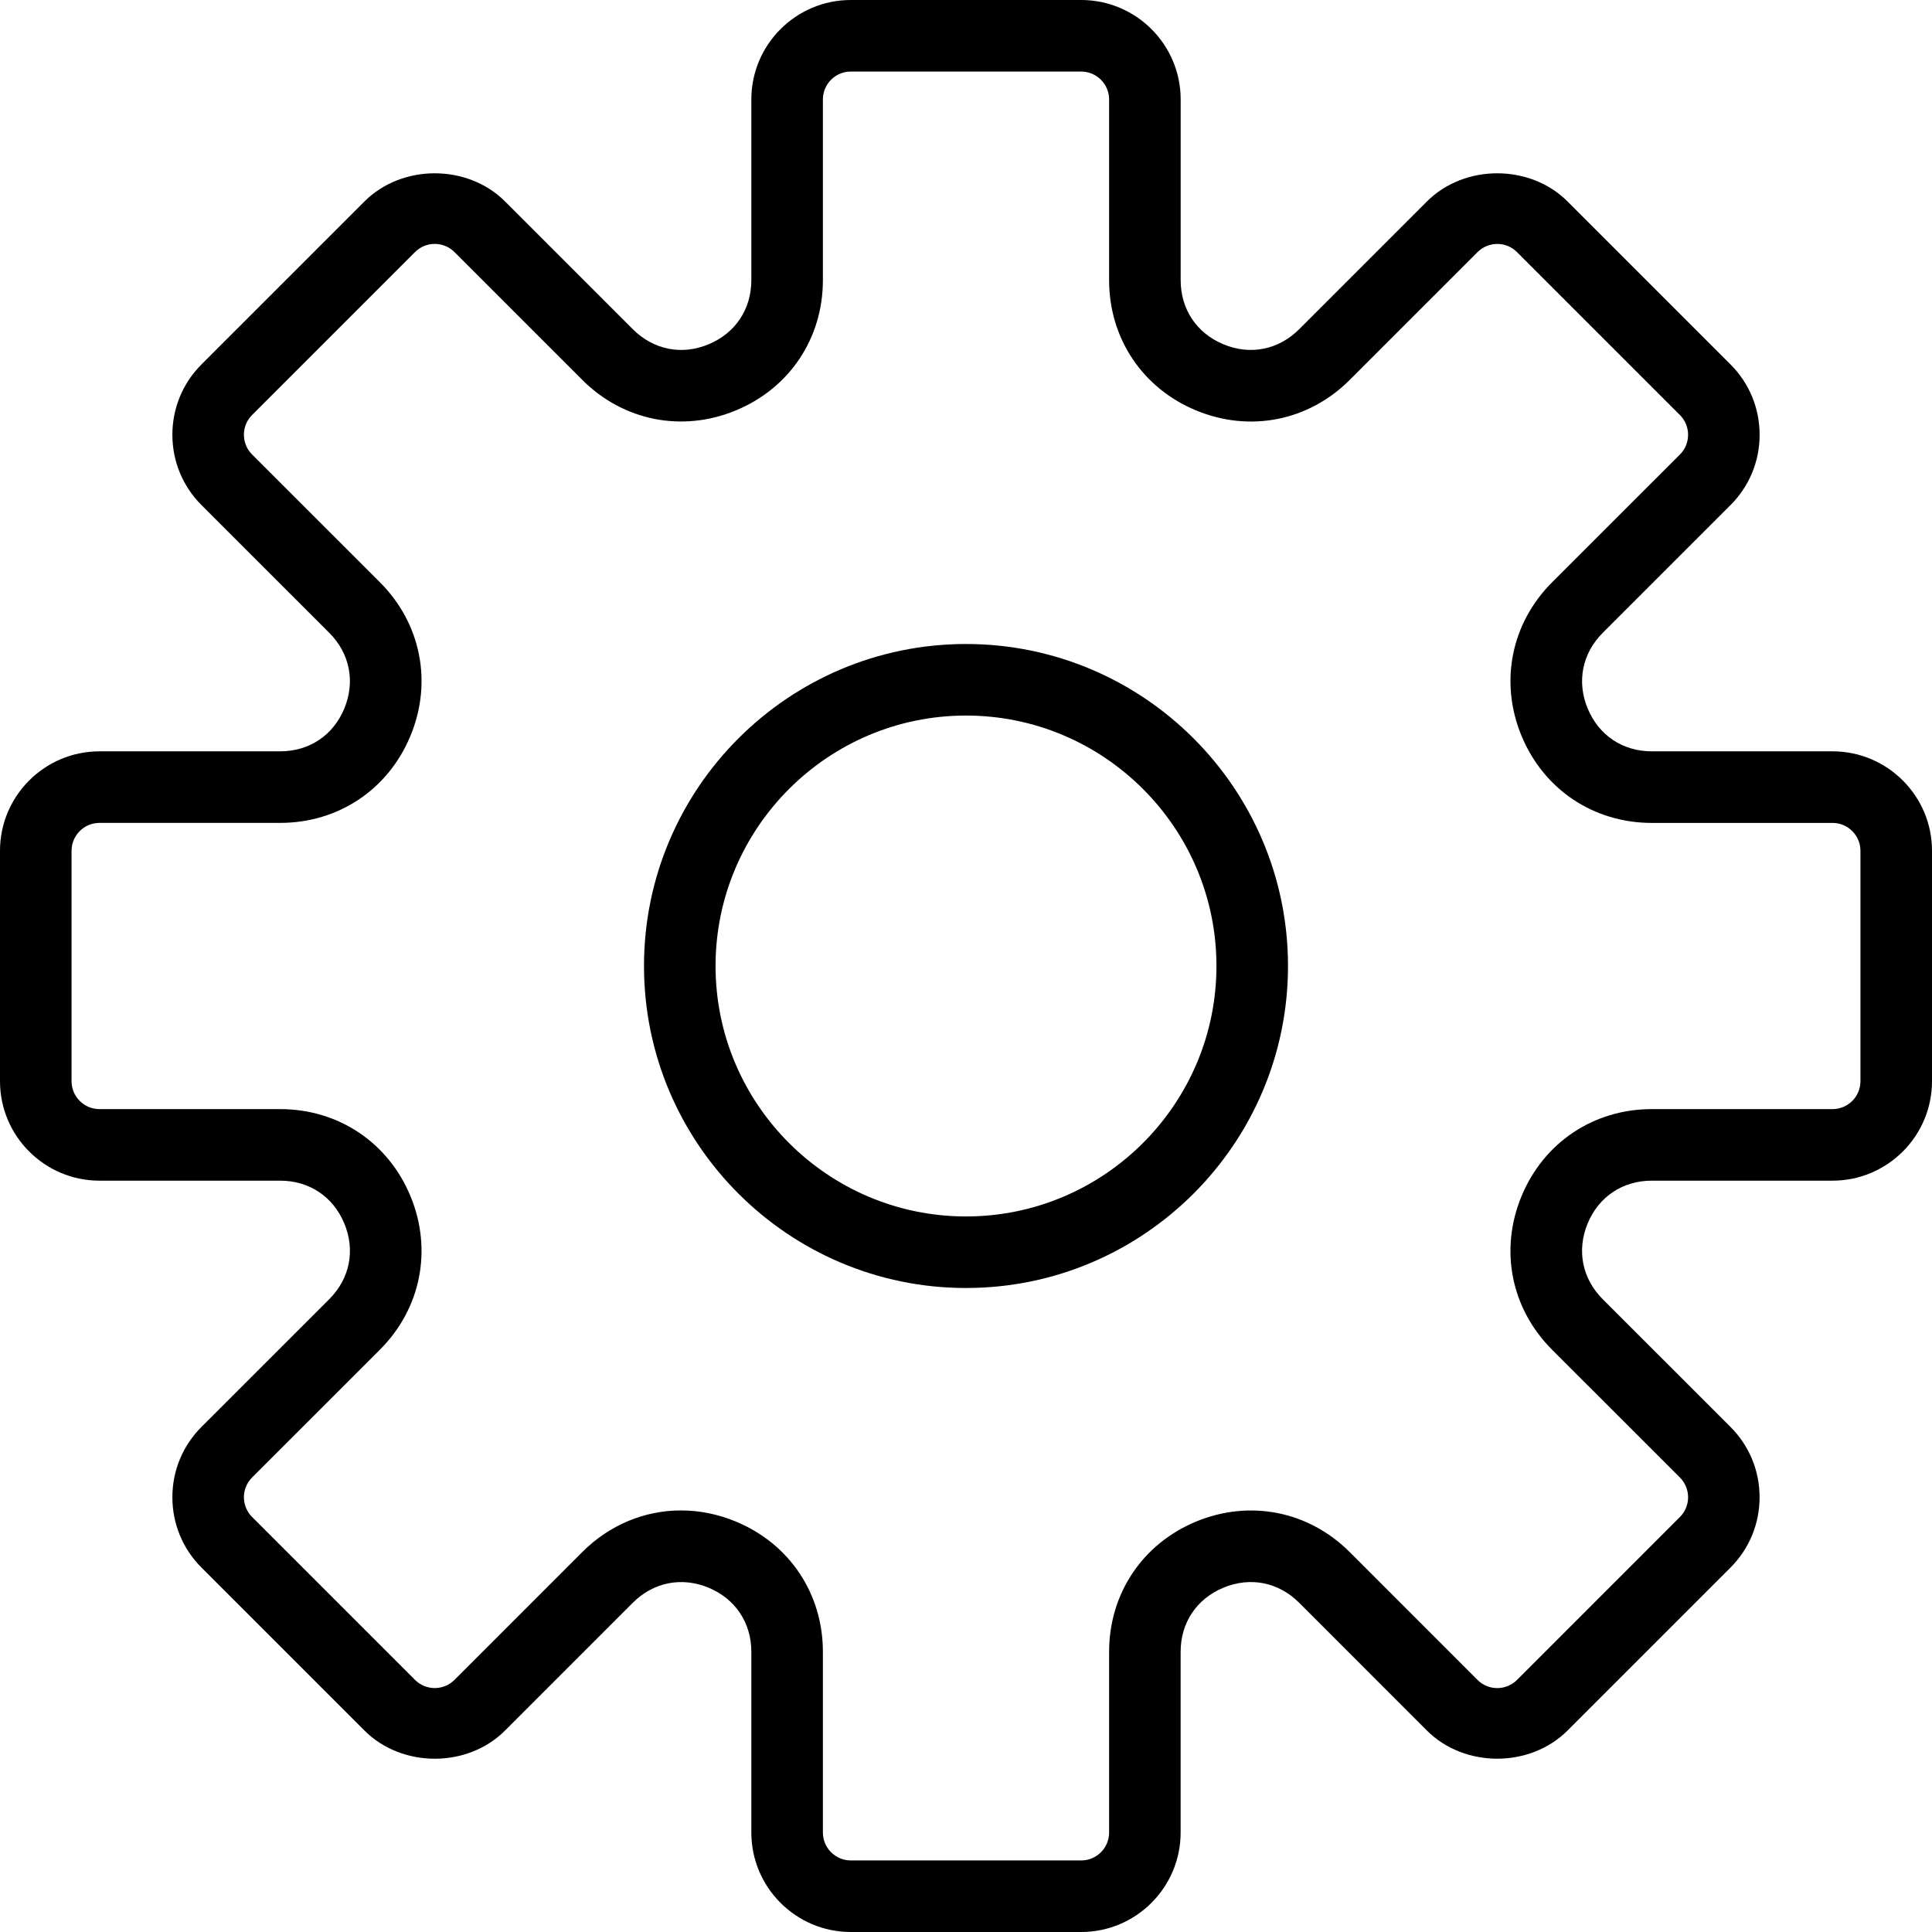
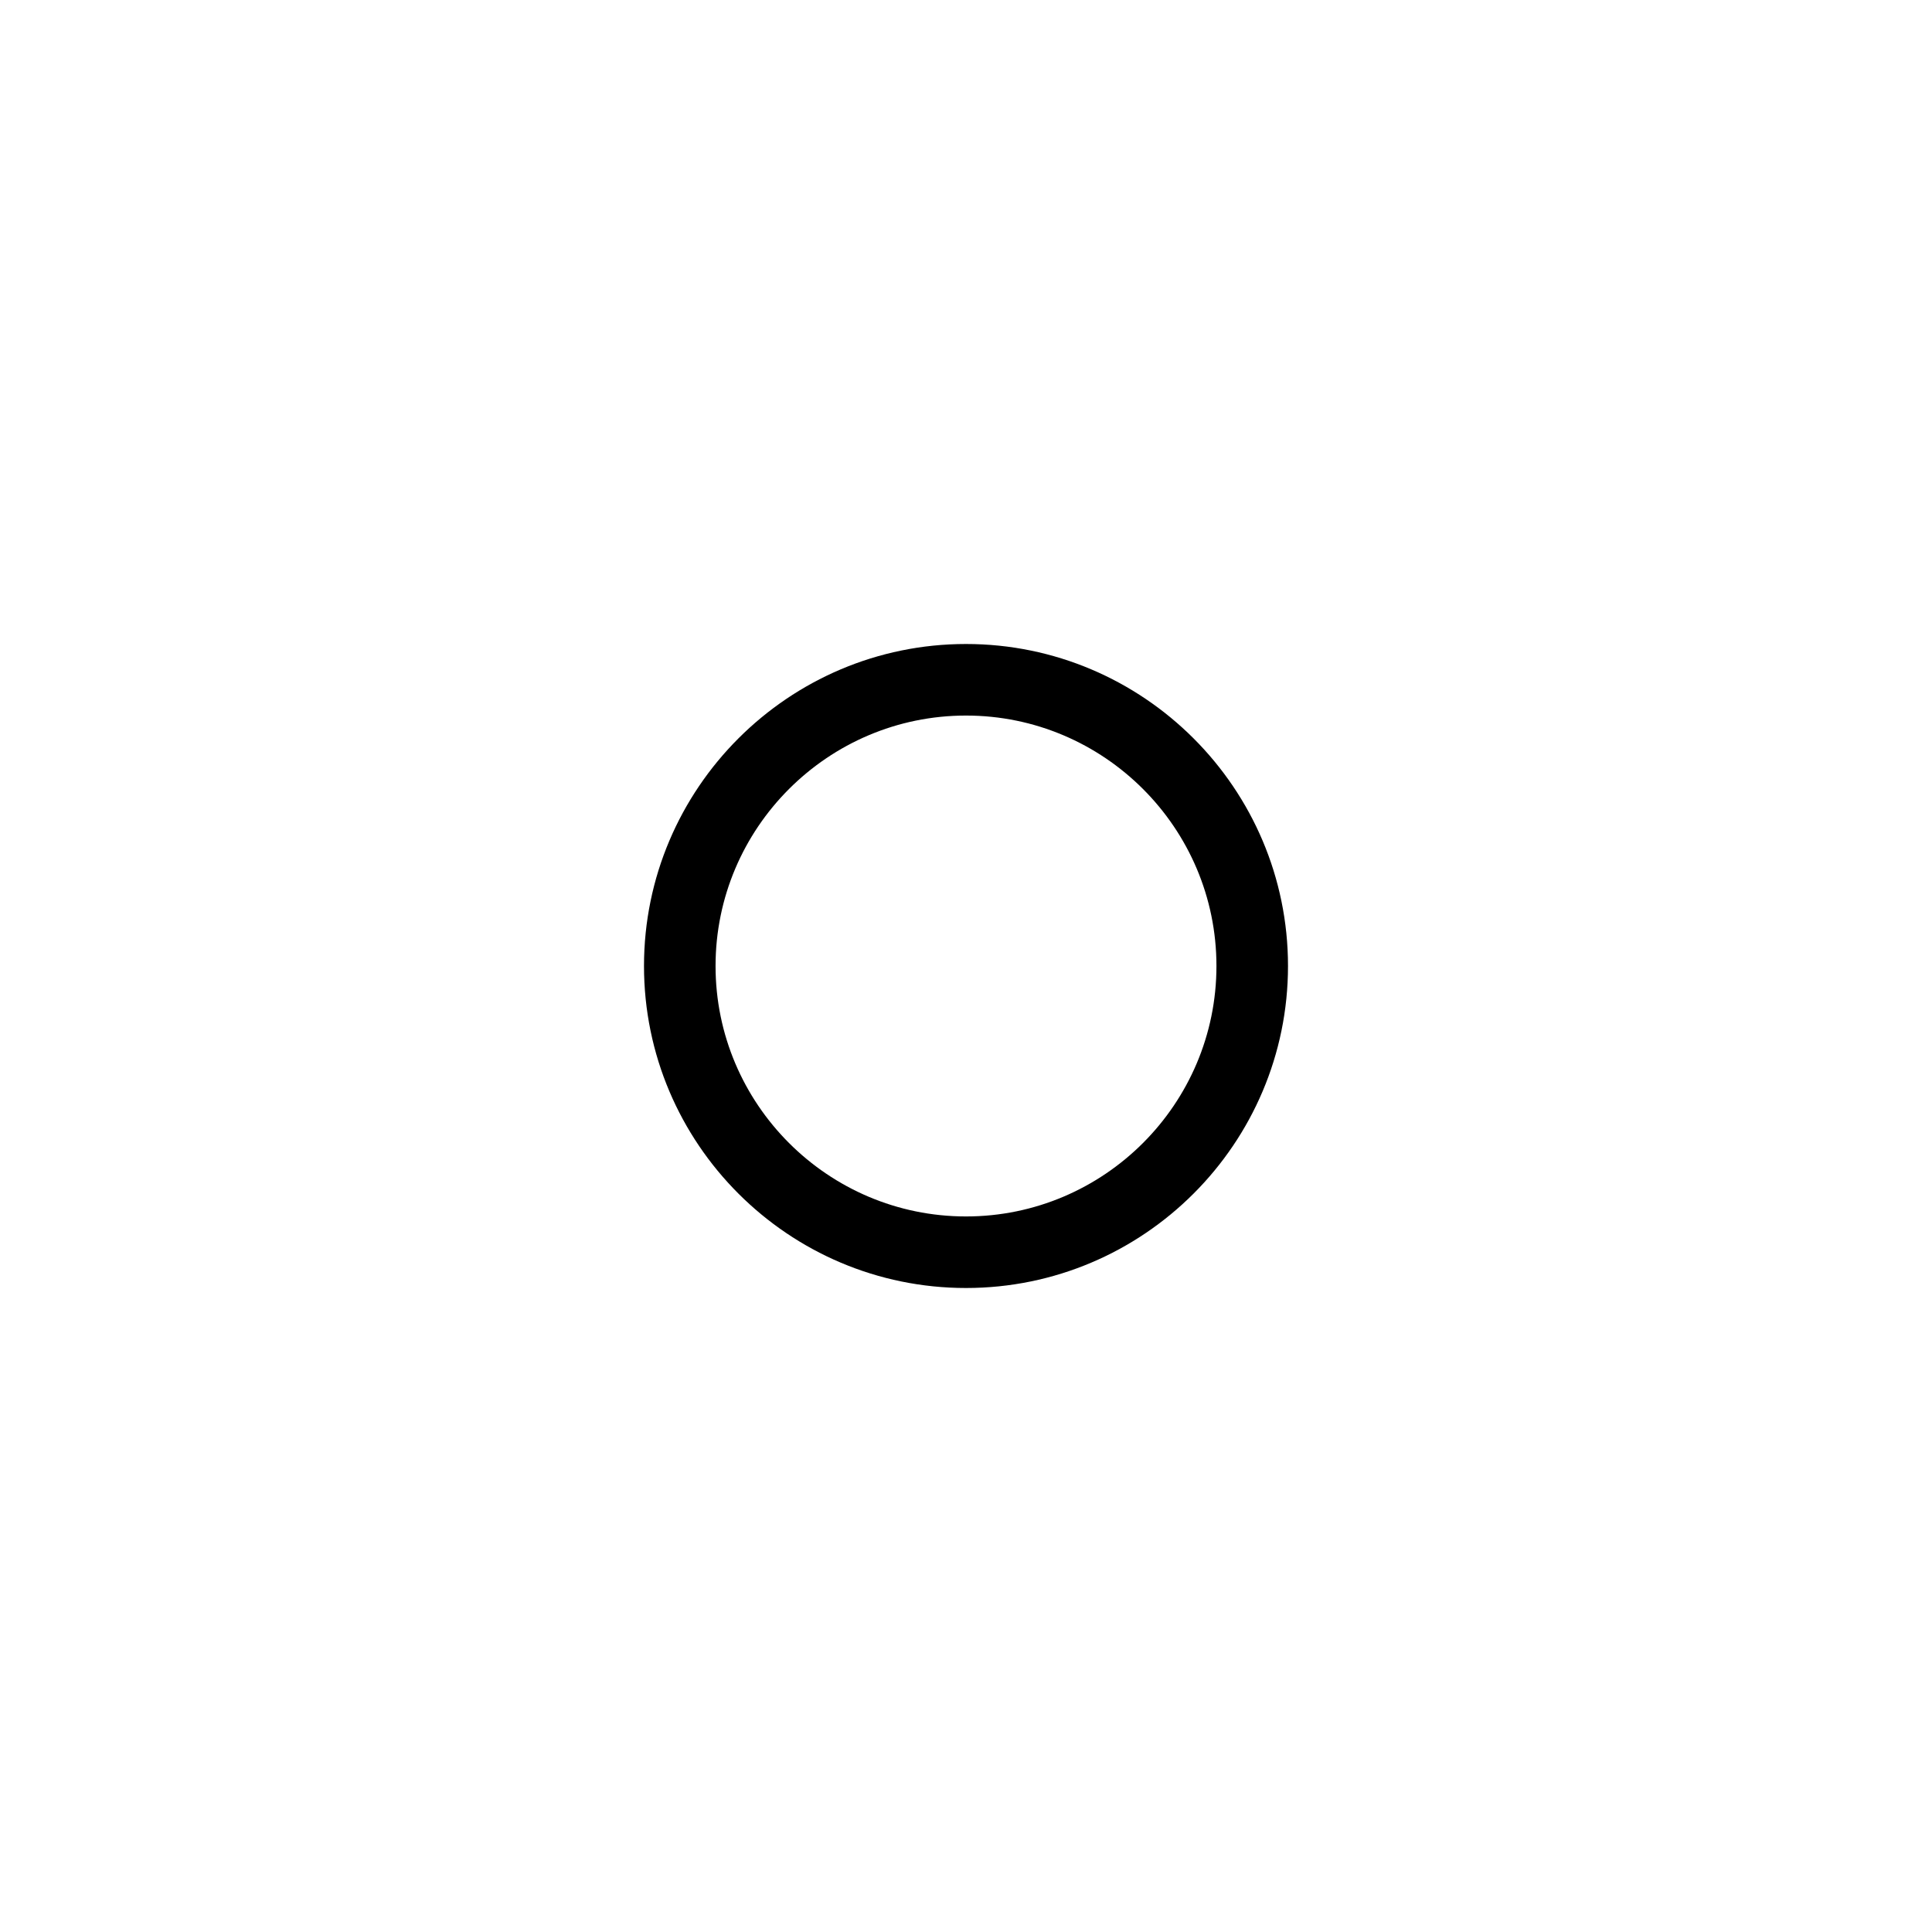
<svg xmlns="http://www.w3.org/2000/svg" width="54px" height="54px" viewBox="0 0 54 54">
  <title>settings-5</title>
  <g id="a" stroke="none" stroke-width="1" fill="none" fill-rule="evenodd">
    <g id="Desktop-HD" transform="translate(-473, -493)" fill="#000000" fill-rule="nonzero">
      <g id="settings-5" transform="translate(473, 493)">
-         <path d="M51.22,21 L46.168,21 C45.356,21 44.687,20.553 44.376,19.803 C44.065,19.053 44.223,18.263 44.796,17.689 L48.368,14.118 C48.893,13.593 49.182,12.894 49.182,12.152 C49.182,11.409 48.893,10.711 48.368,10.185 L43.815,5.632 C42.765,4.582 40.934,4.58 39.882,5.632 L36.311,9.203 C35.737,9.776 34.945,9.936 34.197,9.624 C33.447,9.313 33,8.644 33,7.832 L33,2.78 C33,1.247 31.753,0 30.22,0 L23.78,0 C22.247,0 21,1.247 21,2.78 L21,7.832 C21,8.644 20.553,9.313 19.803,9.624 C19.055,9.937 18.263,9.776 17.689,9.203 L14.118,5.632 C13.066,4.58 11.235,4.582 10.185,5.632 L5.632,10.185 C5.107,10.71 4.818,11.409 4.818,12.152 C4.818,12.894 5.107,13.592 5.632,14.118 L9.204,17.689 C9.777,18.263 9.934,19.053 9.624,19.803 C9.314,20.553 8.644,21 7.832,21 L2.78,21 C1.247,21 0,22.247 0,23.78 L0,30.219 C0,31.753 1.247,33 2.78,33 L7.832,33 C8.644,33 9.313,33.447 9.624,34.197 C9.935,34.947 9.777,35.737 9.204,36.311 L5.632,39.882 C5.107,40.407 4.818,41.106 4.818,41.848 C4.818,42.591 5.107,43.289 5.632,43.815 L10.185,48.368 C11.236,49.419 13.066,49.421 14.118,48.368 L17.689,44.796 C18.263,44.223 19.052,44.065 19.803,44.376 C20.553,44.687 21,45.356 21,46.168 L21,51.22 C21,52.753 22.247,54 23.78,54 L30.219,54 C31.752,54 32.999,52.753 32.999,51.22 L32.999,46.168 C32.999,45.356 33.446,44.687 34.196,44.376 C34.947,44.064 35.736,44.223 36.31,44.796 L39.881,48.368 C40.933,49.42 42.764,49.418 43.814,48.368 L48.367,43.815 C48.892,43.29 49.181,42.591 49.181,41.848 C49.181,41.106 48.892,40.408 48.367,39.882 L44.795,36.311 C44.222,35.737 44.065,34.947 44.375,34.197 C44.685,33.447 45.356,33 46.168,33 L51.22,33 C52.753,33 54,31.753 54,30.22 L54,23.78 C54,22.247 52.753,21 51.22,21 Z M52,30.22 C52,30.65 51.65,31 51.22,31 L46.168,31 C44.544,31 43.149,31.932 42.528,33.432 C41.906,34.932 42.233,36.578 43.382,37.726 L46.954,41.297 C47.259,41.602 47.259,42.097 46.954,42.401 L42.401,46.954 C42.097,47.258 41.602,47.26 41.297,46.954 L37.726,43.382 C36.577,42.233 34.932,41.908 33.432,42.528 C31.932,43.149 31,44.544 31,46.168 L31,51.22 C31,51.65 30.65,52 30.22,52 L23.78,52 C23.35,52 23,51.65 23,51.22 L23,46.168 C23,44.544 22.068,43.149 20.568,42.528 C20.065,42.319 19.547,42.217 19.035,42.217 C18.021,42.217 17.038,42.617 16.274,43.381 L12.703,46.953 C12.397,47.259 11.902,47.257 11.599,46.953 L7.046,42.4 C6.741,42.095 6.741,41.6 7.046,41.296 L10.618,37.725 C11.766,36.577 12.094,34.931 11.472,33.431 C10.851,31.932 9.456,31 7.832,31 L2.78,31 C2.35,31 2,30.65 2,30.22 L2,23.78 C2,23.35 2.35,23 2.78,23 L7.832,23 C9.456,23 10.851,22.068 11.472,20.568 C12.094,19.068 11.767,17.422 10.618,16.274 L7.046,12.703 C6.741,12.398 6.741,11.903 7.046,11.599 L11.599,7.046 C11.903,6.741 12.398,6.741 12.703,7.046 L16.274,10.617 C17.421,11.764 19.066,12.093 20.568,11.471 C22.068,10.851 23,9.456 23,7.832 L23,2.78 C23,2.35 23.35,2 23.78,2 L30.219,2 C30.65,2 31,2.35 31,2.78 L31,7.832 C31,9.456 31.932,10.851 33.432,11.472 C34.934,12.094 36.578,11.766 37.726,10.618 L41.297,7.047 C41.603,6.742 42.098,6.742 42.401,7.047 L46.954,11.6 C47.259,11.905 47.259,12.4 46.954,12.704 L43.382,16.275 C42.234,17.423 41.906,19.069 42.528,20.569 C43.149,22.069 44.544,23.001 46.168,23.001 L51.22,23.001 C51.65,23 52,23.35 52,23.78 L52,30.22 Z" id="Shape" />
        <path d="M27,18 C22.037,18 18,22.037 18,27 C18,31.963 22.037,36 27,36 C31.963,36 36,31.963 36,27 C36,22.037 31.963,18 27,18 Z M27,34 C23.141,34 20,30.859 20,27 C20,23.141 23.141,20 27,20 C30.859,20 34,23.141 34,27 C34,30.859 30.859,34 27,34 Z" id="Shape" />
      </g>
    </g>
  </g>
</svg>